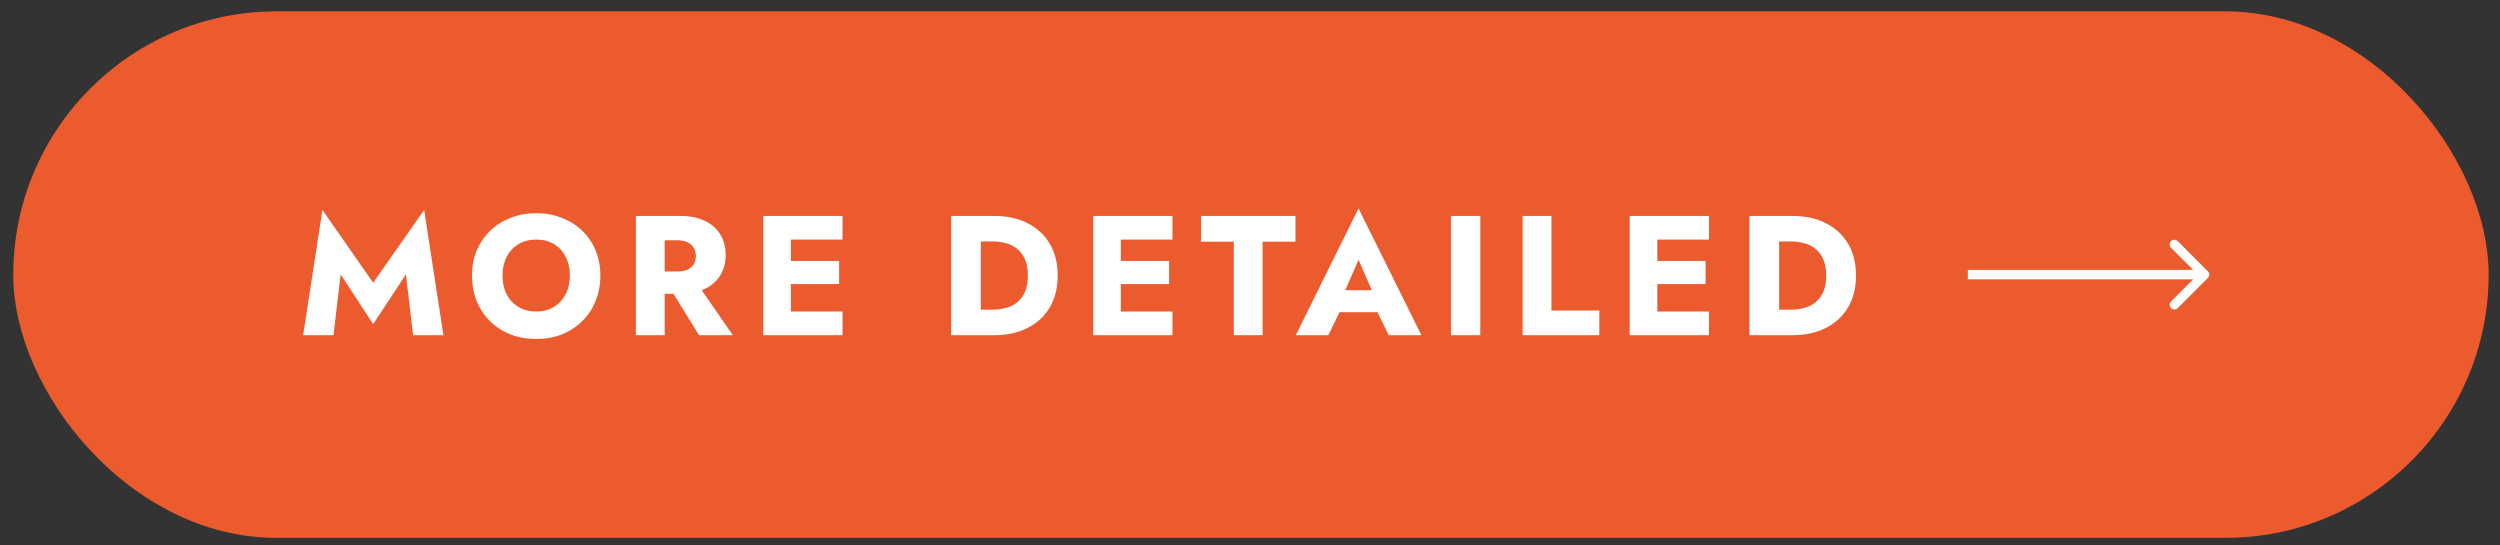
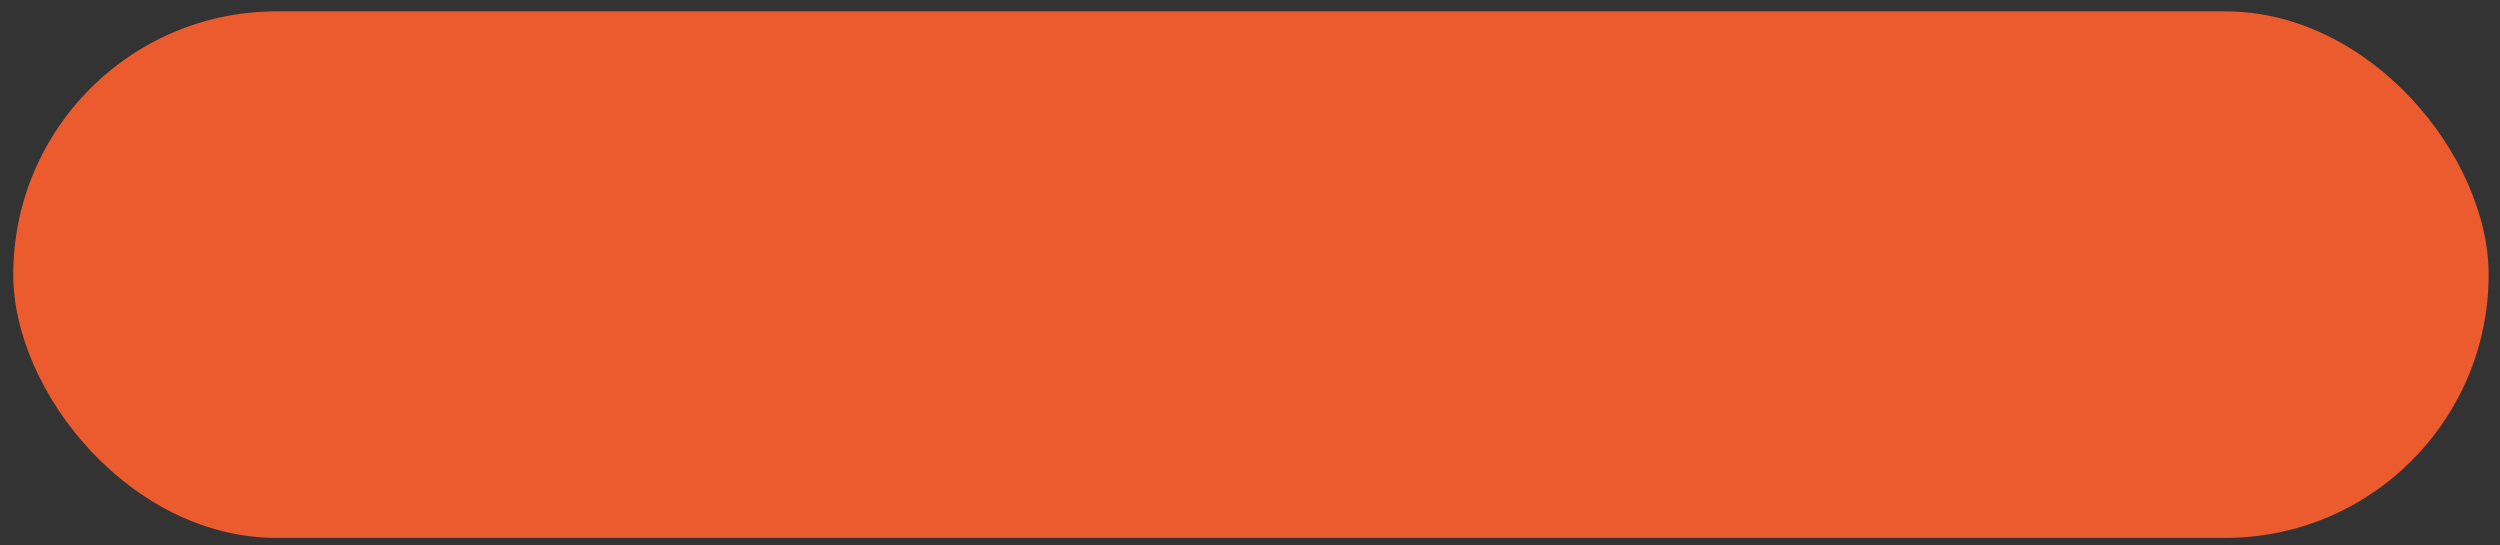
<svg xmlns="http://www.w3.org/2000/svg" width="165" height="36" viewBox="0 0 165 36" fill="none">
  <rect x="0" y="0" width="165" height="36" fill="#333333" stroke="none" />
  <rect x="0.875" y="0.75" width="163.375" height="34.75" rx="17.375" fill="#EB5B2D" />
-   <path d="M22.483 18.108L22.01 22.125H20.008L21.279 13.856L24.631 18.66L27.995 13.856L29.266 22.125H27.264L26.791 18.108L24.631 21.393L22.483 18.108ZM33.166 18.187C33.166 18.652 33.256 19.065 33.436 19.425C33.623 19.777 33.882 20.055 34.212 20.257C34.55 20.46 34.943 20.561 35.393 20.561C35.836 20.561 36.222 20.46 36.552 20.257C36.889 20.055 37.148 19.777 37.328 19.425C37.516 19.065 37.609 18.652 37.609 18.187C37.609 17.722 37.52 17.314 37.34 16.961C37.16 16.601 36.904 16.32 36.575 16.117C36.245 15.915 35.851 15.813 35.393 15.813C34.943 15.813 34.55 15.915 34.212 16.117C33.882 16.32 33.623 16.601 33.436 16.961C33.256 17.314 33.166 17.722 33.166 18.187ZM31.152 18.187C31.152 17.58 31.257 17.025 31.467 16.522C31.684 16.02 31.985 15.585 32.367 15.217C32.749 14.85 33.2 14.569 33.717 14.373C34.234 14.171 34.793 14.07 35.393 14.07C36.001 14.07 36.559 14.171 37.069 14.373C37.587 14.569 38.037 14.85 38.419 15.217C38.802 15.585 39.098 16.02 39.308 16.522C39.518 17.025 39.623 17.58 39.623 18.187C39.623 18.795 39.518 19.354 39.308 19.863C39.106 20.373 38.813 20.816 38.431 21.191C38.056 21.566 37.609 21.858 37.092 22.069C36.575 22.271 36.008 22.372 35.393 22.372C34.771 22.372 34.201 22.271 33.683 22.069C33.166 21.858 32.716 21.566 32.333 21.191C31.958 20.816 31.666 20.373 31.456 19.863C31.253 19.354 31.152 18.795 31.152 18.187ZM43.935 18.558H45.904L48.368 22.125H46.14L43.935 18.558ZM41.967 14.25H43.868V22.125H41.967V14.25ZM43.159 15.858V14.25H44.835C45.51 14.25 46.073 14.358 46.523 14.576C46.973 14.793 47.314 15.097 47.547 15.487C47.779 15.87 47.895 16.316 47.895 16.826C47.895 17.328 47.779 17.775 47.547 18.165C47.314 18.547 46.973 18.847 46.523 19.065C46.073 19.282 45.51 19.391 44.835 19.391H43.159V17.917H44.7C44.955 17.917 45.173 17.88 45.353 17.805C45.54 17.722 45.683 17.606 45.78 17.456C45.878 17.299 45.926 17.111 45.926 16.893C45.926 16.676 45.878 16.492 45.78 16.342C45.683 16.185 45.54 16.065 45.353 15.982C45.173 15.9 44.955 15.858 44.7 15.858H43.159ZM51.636 22.125V20.561H55.607V22.125H51.636ZM51.636 15.813V14.25H55.607V15.813H51.636ZM51.636 18.75V17.22H55.382V18.75H51.636ZM50.376 14.25H52.198V22.125H50.376V14.25ZM62.777 14.25H64.734V22.125H62.777V14.25ZM65.589 22.125H64.037V20.437H65.522C65.822 20.437 66.111 20.4 66.388 20.325C66.673 20.25 66.921 20.126 67.131 19.953C67.348 19.781 67.521 19.552 67.648 19.267C67.776 18.975 67.839 18.615 67.839 18.187C67.839 17.76 67.776 17.404 67.648 17.119C67.521 16.826 67.348 16.593 67.131 16.421C66.921 16.248 66.673 16.125 66.388 16.05C66.111 15.975 65.822 15.937 65.522 15.937H64.037V14.25H65.589C66.452 14.25 67.198 14.411 67.828 14.733C68.458 15.056 68.946 15.51 69.291 16.095C69.636 16.68 69.808 17.377 69.808 18.187C69.808 18.99 69.636 19.687 69.291 20.28C68.946 20.865 68.458 21.319 67.828 21.641C67.198 21.963 66.452 22.125 65.589 22.125ZM73.413 22.125V20.561H77.384V22.125H73.413ZM73.413 15.813V14.25H77.384V15.813H73.413ZM73.413 18.75V17.22H77.159V18.75H73.413ZM72.153 14.25H73.975V22.125H72.153V14.25ZM79.269 15.948V14.25H85.501V15.948H83.33V22.125H81.429V15.948H79.269ZM87.604 20.606L87.739 19.155H91.643L91.767 20.606H87.604ZM89.663 17.141L88.56 19.683L88.65 20.1L87.672 22.125H85.523L89.663 13.755L93.814 22.125H91.654L90.709 20.178L90.777 19.695L89.663 17.141ZM95.764 14.25H97.699V22.125H95.764V14.25ZM100.493 14.25H102.394V20.494H105.555V22.125H100.493V14.25ZM108.822 22.125V20.561H112.793V22.125H108.822ZM108.822 15.813V14.25H112.793V15.813H108.822ZM108.822 18.75V17.22H112.568V18.75H108.822ZM107.562 14.25H109.384V22.125H107.562V14.25ZM115.465 14.25H117.423V22.125H115.465V14.25ZM118.278 22.125H116.725V20.437H118.21C118.51 20.437 118.799 20.4 119.076 20.325C119.361 20.25 119.609 20.126 119.819 19.953C120.036 19.781 120.209 19.552 120.336 19.267C120.464 18.975 120.528 18.615 120.528 18.187C120.528 17.76 120.464 17.404 120.336 17.119C120.209 16.826 120.036 16.593 119.819 16.421C119.609 16.248 119.361 16.125 119.076 16.05C118.799 15.975 118.51 15.937 118.21 15.937H116.725V14.25H118.278C119.14 14.25 119.886 14.411 120.516 14.733C121.146 15.056 121.634 15.51 121.979 16.095C122.324 16.68 122.496 17.377 122.496 18.187C122.496 18.99 122.324 19.687 121.979 20.28C121.634 20.865 121.146 21.319 120.516 21.641C119.886 21.963 119.14 22.125 118.278 22.125Z" fill="white" />
-   <path d="M145.721 18.346C145.843 18.224 145.843 18.026 145.721 17.904L143.732 15.915C143.61 15.793 143.412 15.793 143.29 15.915C143.168 16.037 143.168 16.235 143.29 16.357L145.058 18.125L143.29 19.892C143.168 20.015 143.168 20.212 143.29 20.334C143.412 20.456 143.61 20.456 143.732 20.334L145.721 18.346ZM129.875 18.437H145.5V17.812H129.875V18.437Z" fill="white" />
</svg>